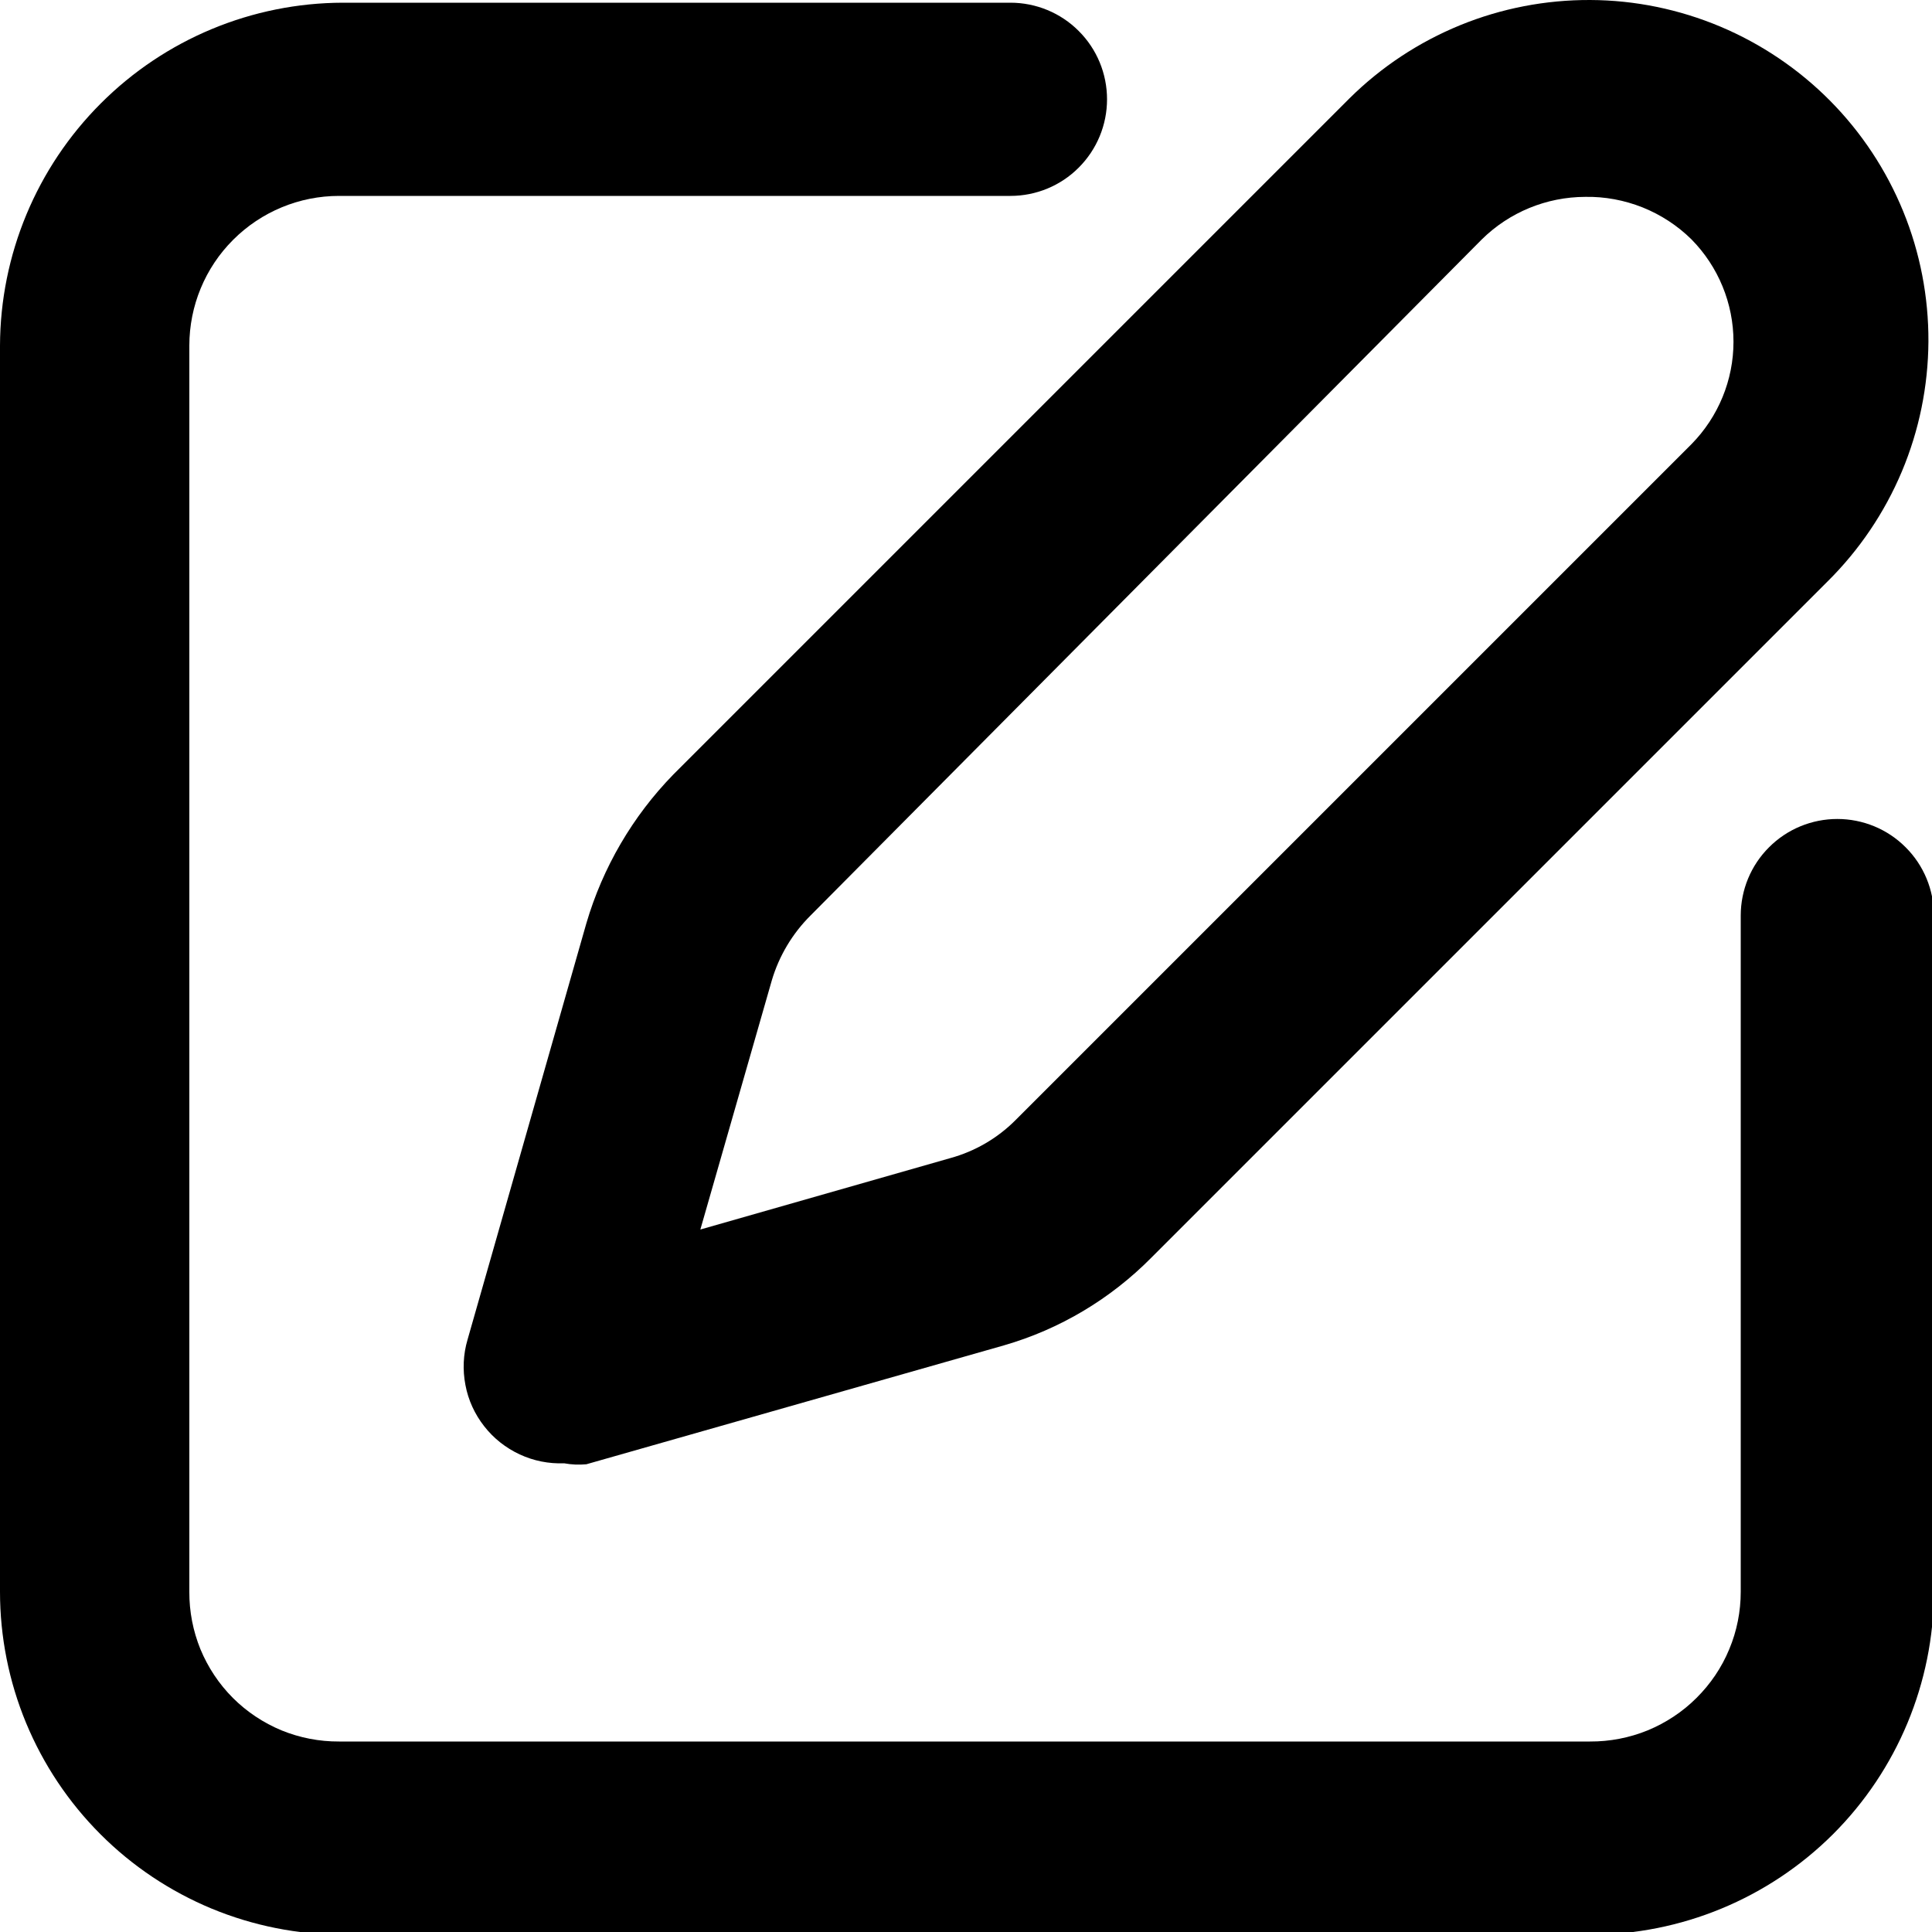
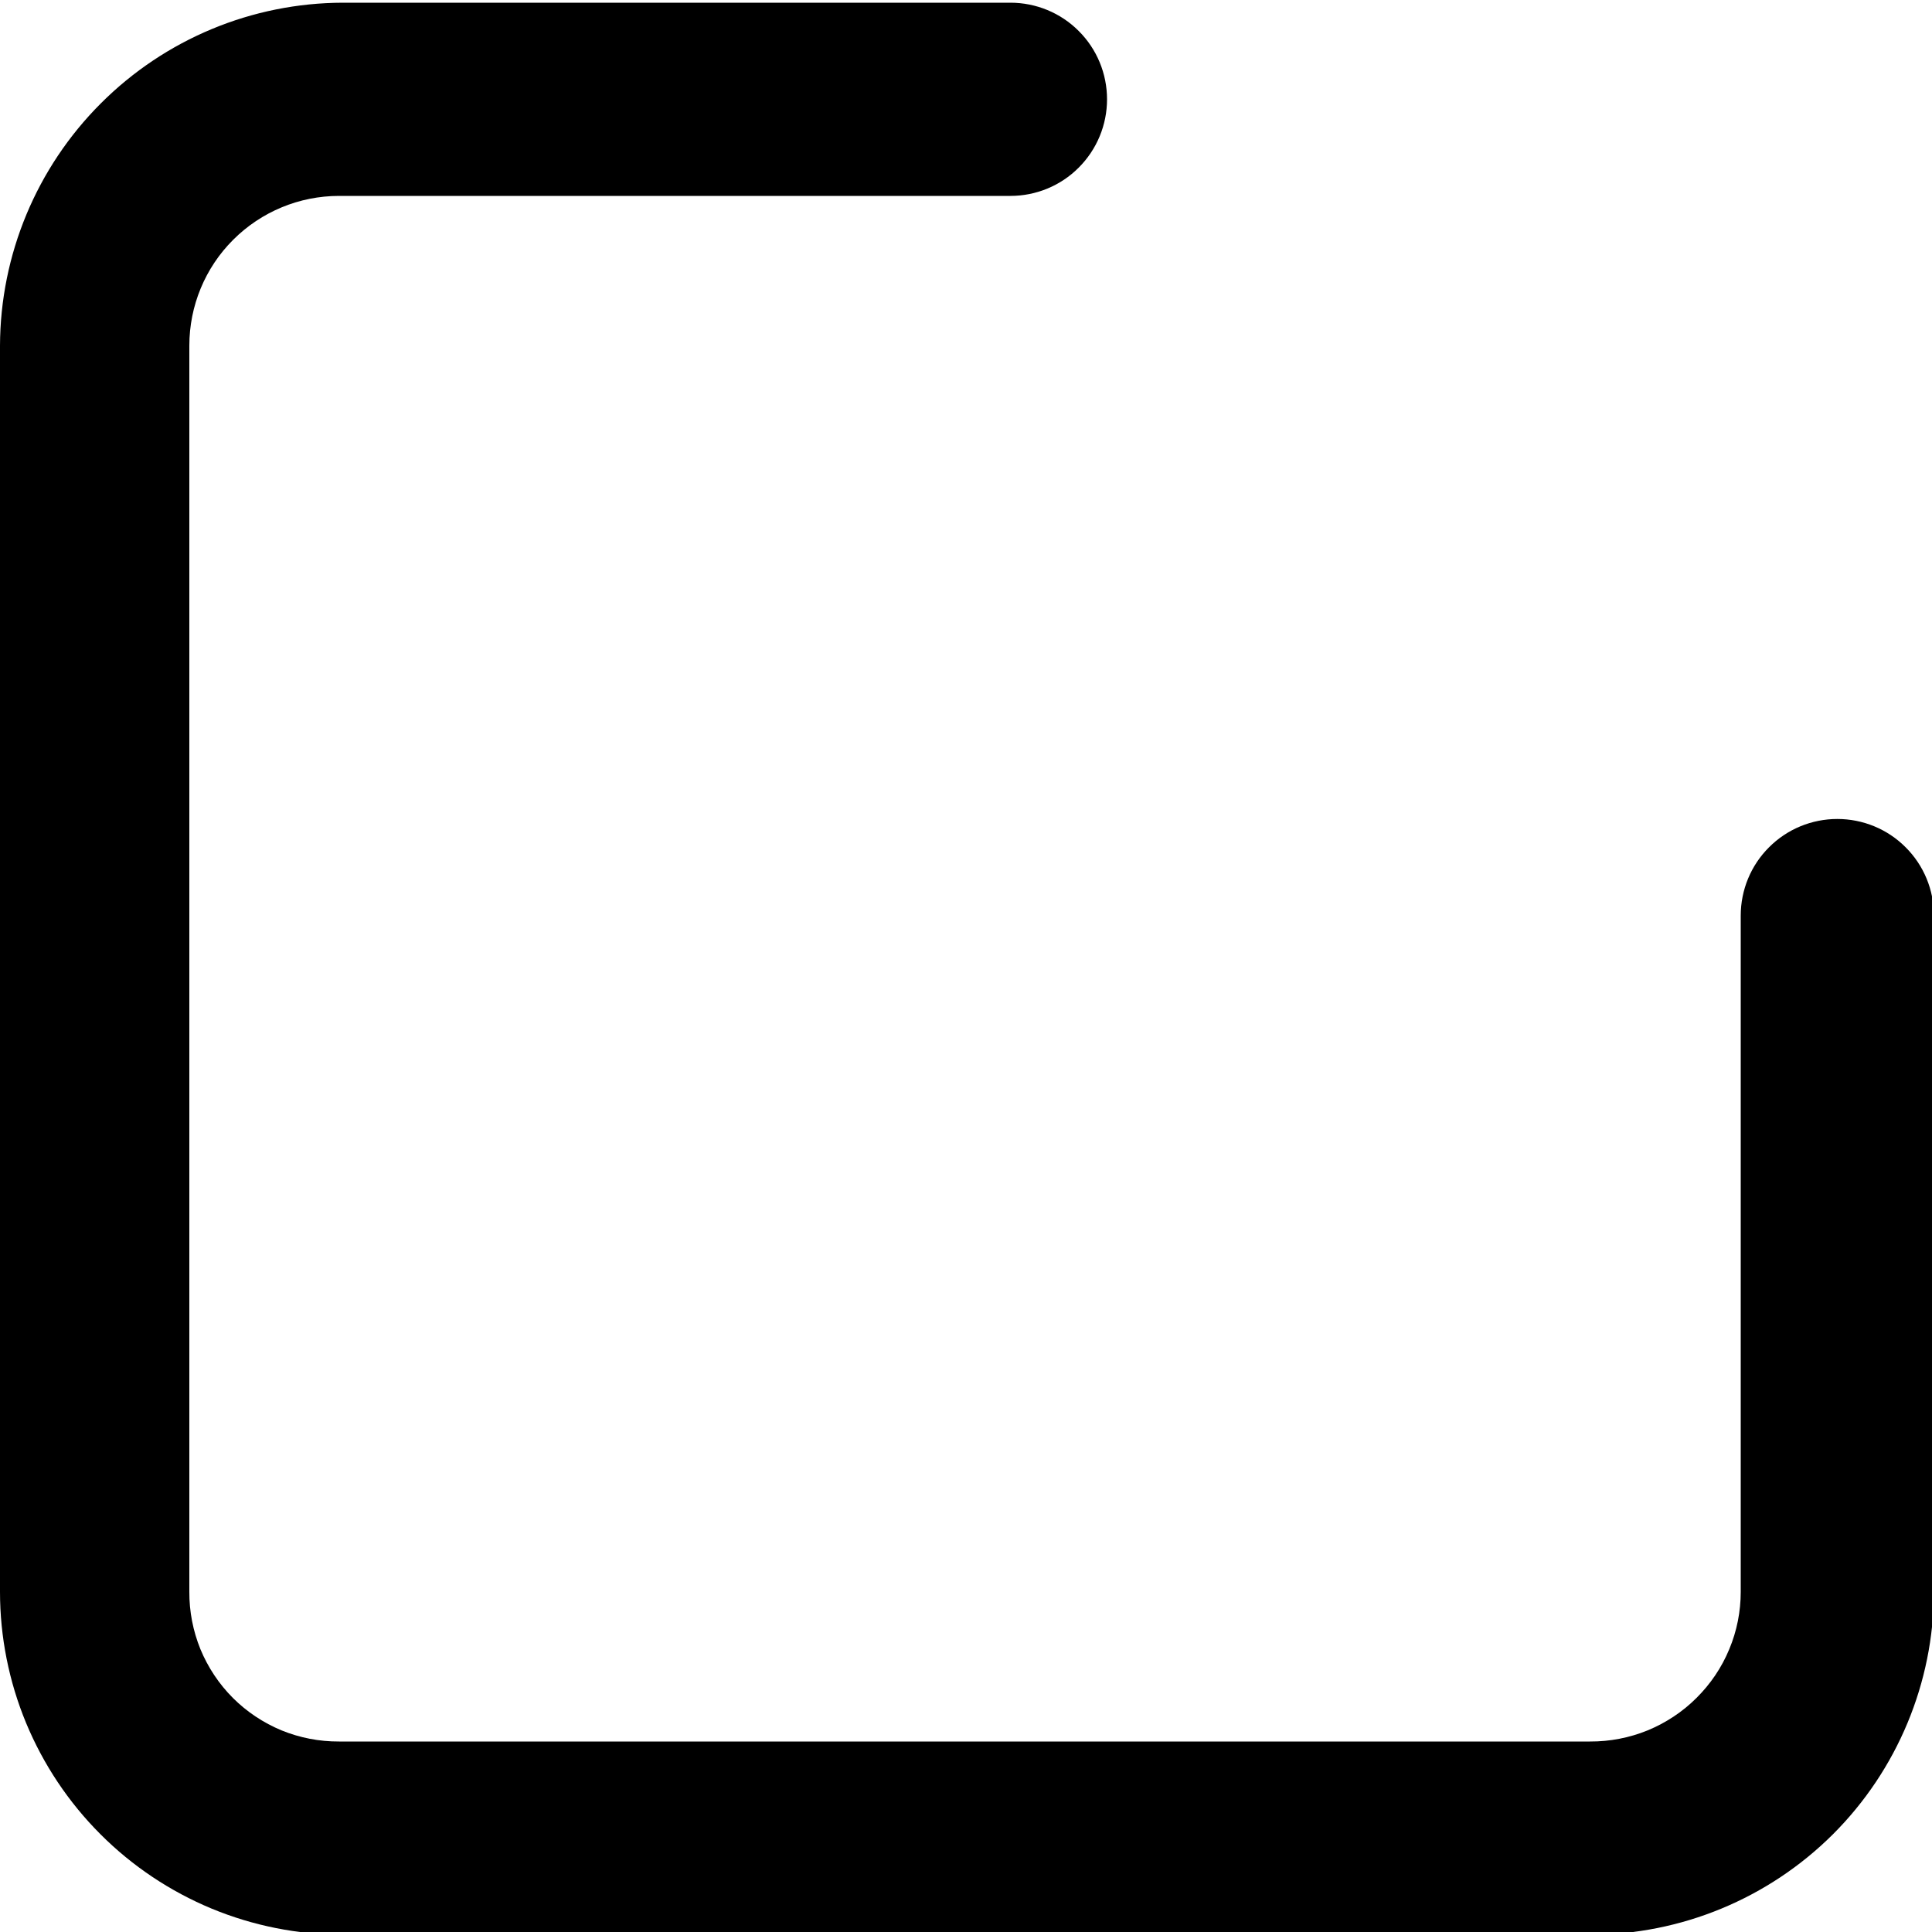
<svg xmlns="http://www.w3.org/2000/svg" width="20" height="20" viewBox="0 0 20 20" fill="none">
  <path d="M16.46 20.028H3.55C3.084 20.028 2.622 19.936 2.191 19.758C1.761 19.579 1.369 19.318 1.04 18.988C0.71 18.658 0.449 18.267 0.27 17.836C0.092 17.406 0 16.944 0 16.478V3.578C0.003 2.637 0.378 1.736 1.043 1.071C1.708 0.405 2.609 0.03 3.55 0.028H10.46C10.725 0.028 10.98 0.133 11.167 0.321C11.355 0.508 11.46 0.763 11.46 1.028C11.46 1.293 11.355 1.547 11.167 1.735C10.98 1.923 10.725 2.028 10.46 2.028H3.51C3.099 2.028 2.705 2.191 2.414 2.482C2.123 2.772 1.96 3.167 1.96 3.578V16.478C1.959 16.682 1.998 16.884 2.075 17.073C2.153 17.261 2.267 17.433 2.411 17.577C2.555 17.721 2.727 17.835 2.915 17.913C3.104 17.99 3.306 18.029 3.51 18.028H16.46C16.664 18.029 16.867 17.99 17.056 17.913C17.245 17.835 17.418 17.721 17.562 17.577C17.707 17.433 17.823 17.262 17.901 17.073C17.98 16.885 18.02 16.682 18.02 16.478V9.478C18.02 9.213 18.125 8.958 18.313 8.771C18.5 8.583 18.755 8.478 19.02 8.478C19.285 8.478 19.54 8.583 19.727 8.771C19.915 8.958 20.02 9.213 20.02 9.478V16.478C20.017 17.42 19.641 18.323 18.974 18.989C18.306 19.654 17.402 20.028 16.46 20.028Z" fill="currentColor" />
-   <path d="M5.84 15.148C5.681 15.154 5.524 15.123 5.38 15.056C5.236 14.989 5.109 14.889 5.012 14.764C4.914 14.639 4.847 14.493 4.818 14.337C4.788 14.181 4.795 14.02 4.84 13.868L6.07 9.558C6.24 8.979 6.549 8.45 6.97 8.018L13.97 1.018C14.298 0.693 14.687 0.436 15.115 0.261C15.543 0.086 16.001 -0.002 16.463 4.44332e-05C16.925 0.002 17.382 0.096 17.808 0.275C18.233 0.454 18.62 0.715 18.945 1.043C19.27 1.371 19.527 1.76 19.702 2.188C19.877 2.616 19.965 3.074 19.963 3.536C19.96 3.998 19.867 4.455 19.688 4.881C19.509 5.306 19.248 5.693 18.92 6.018L11.92 13.018C11.496 13.447 10.97 13.761 10.39 13.928L6.07 15.158C5.993 15.165 5.916 15.162 5.84 15.148V15.148ZM16.41 2.038C16.009 2.039 15.625 2.197 15.34 2.478L8.39 9.478C8.203 9.664 8.065 9.895 7.99 10.148L7.25 12.728L9.84 11.988C10.093 11.918 10.324 11.784 10.51 11.598L17.51 4.598C17.788 4.315 17.945 3.935 17.945 3.538C17.945 3.141 17.788 2.76 17.51 2.478C17.365 2.335 17.193 2.223 17.004 2.147C16.815 2.072 16.613 2.034 16.41 2.038V2.038Z" fill="currentColor" />
</svg>